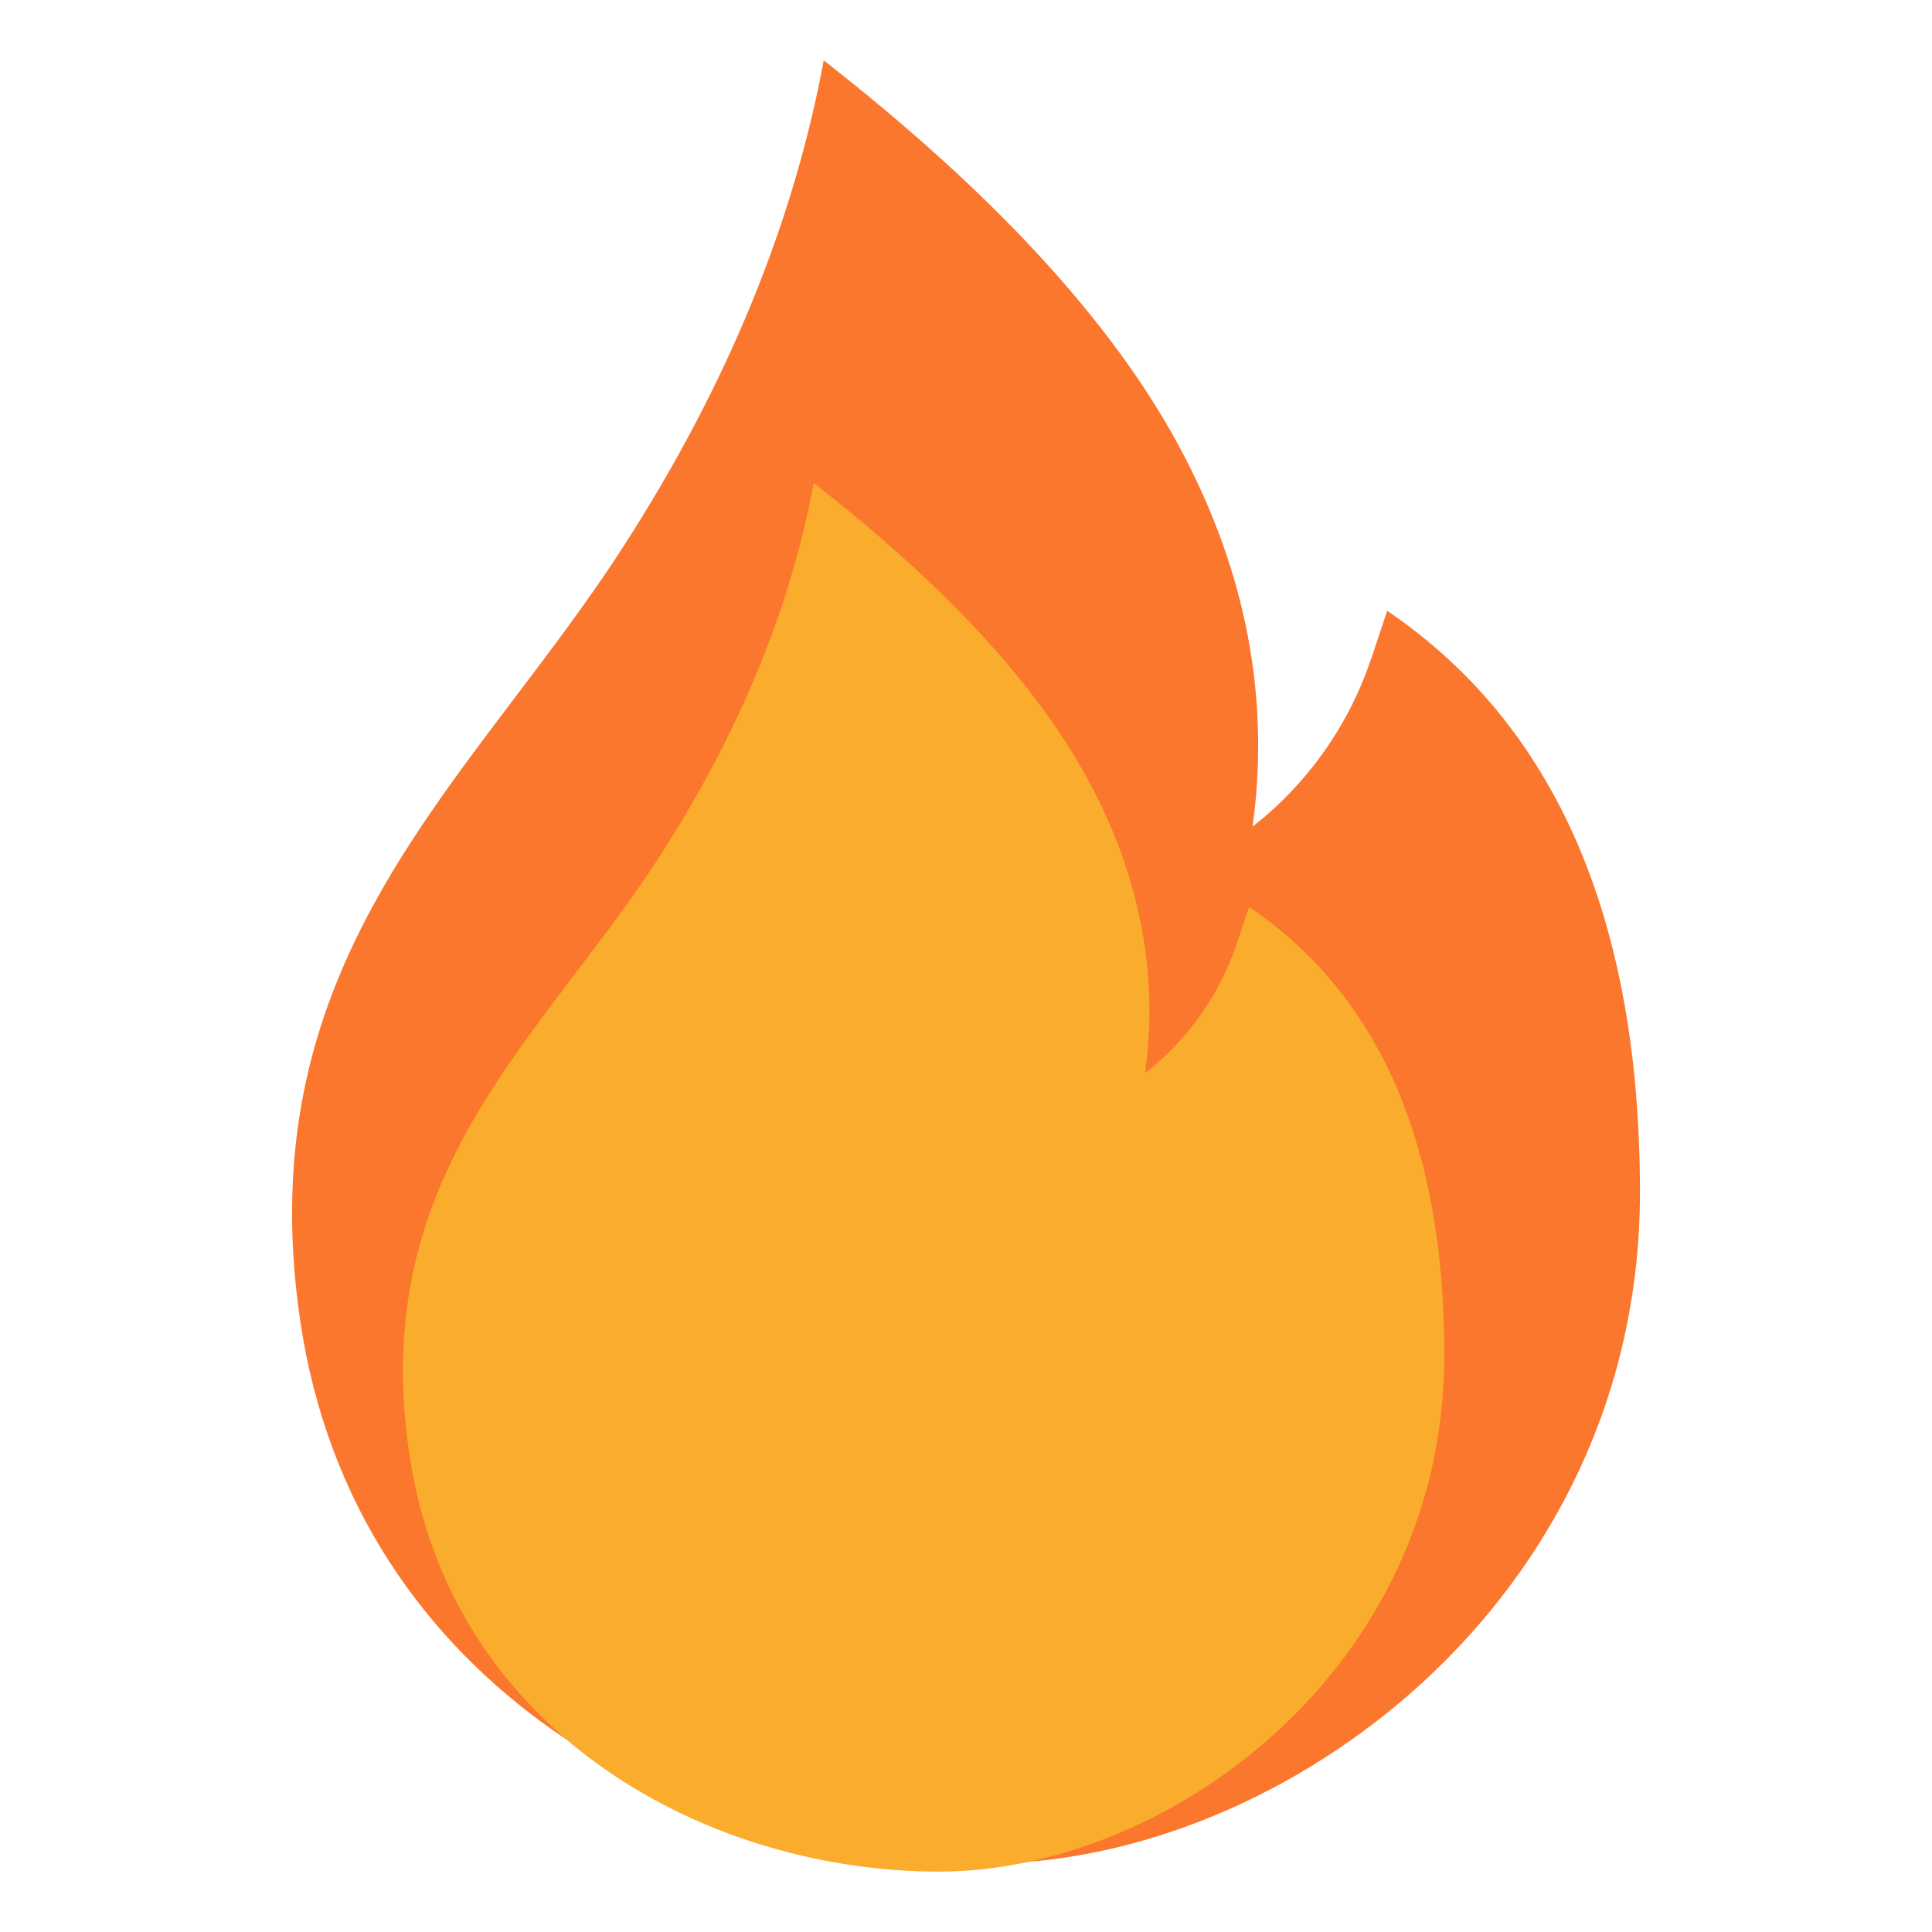
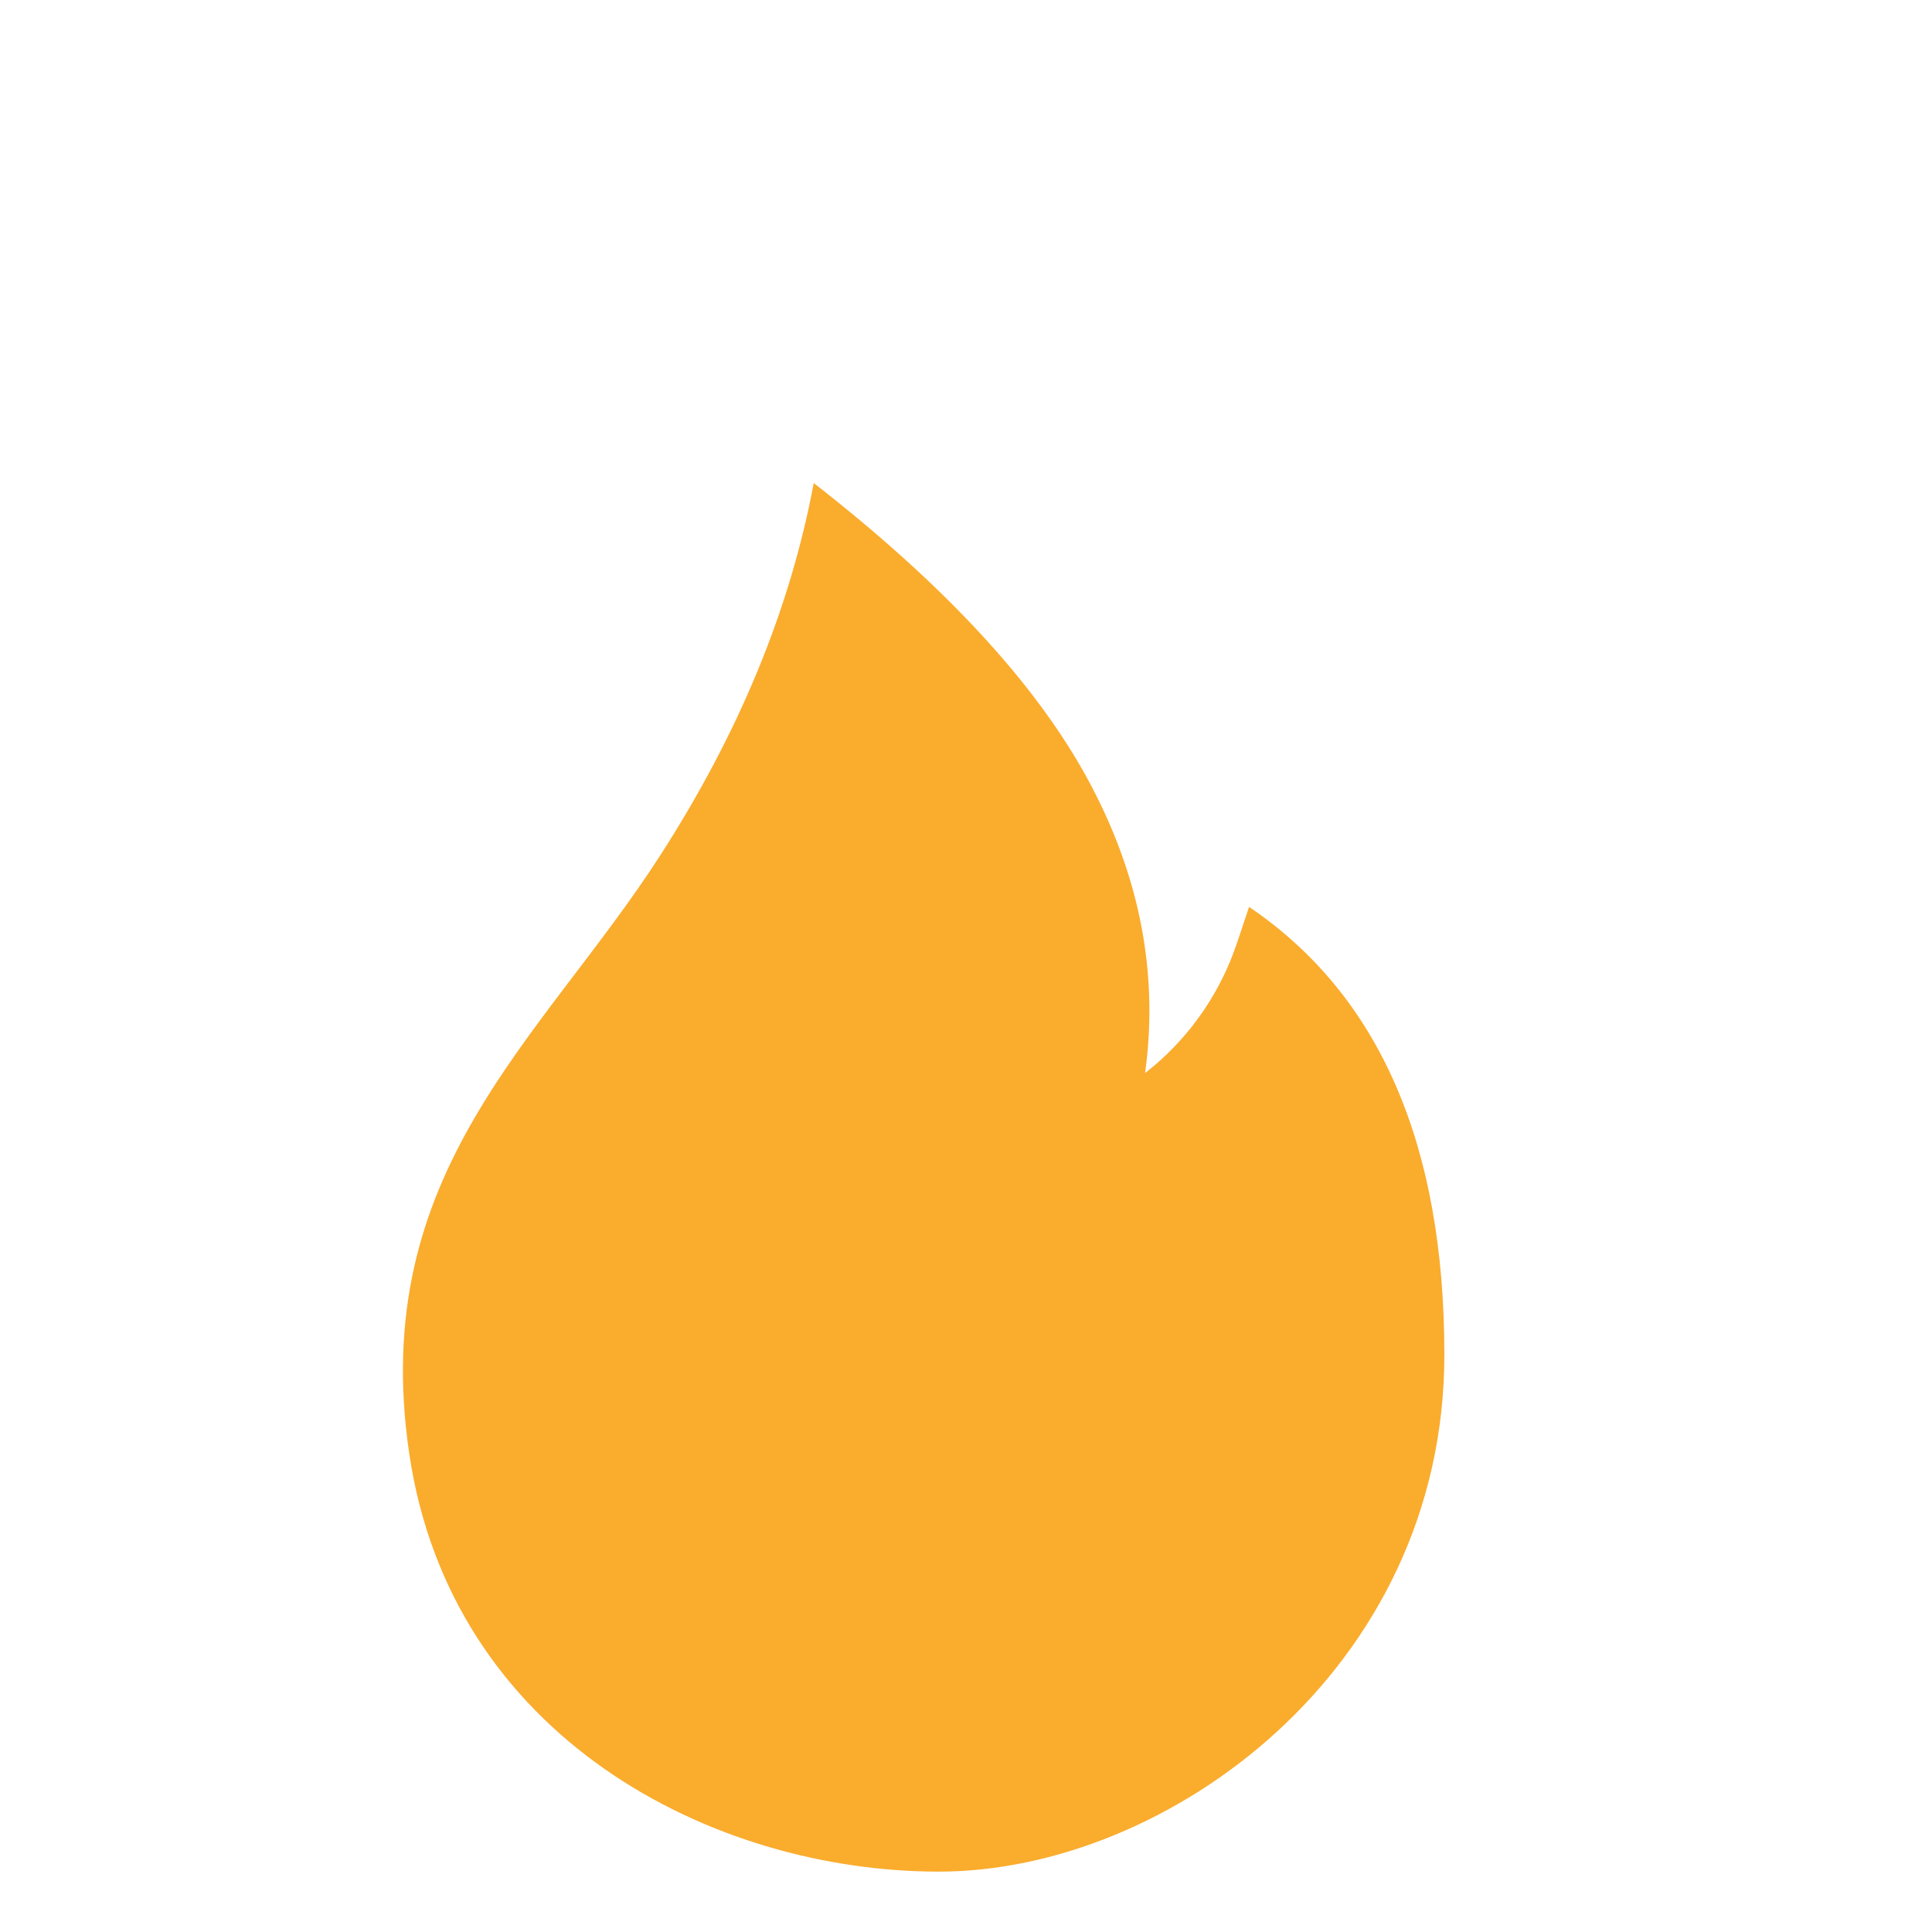
<svg xmlns="http://www.w3.org/2000/svg" version="1.1" width="512" height="512" viewBox="0 0 512 512" class="svgfont relative mr-1" data-v-ddb58d0e="">
-   <path fill="#fa772d" d="M218.297 16c44.778 34.983 76.093 68.925 93.944 101.857 16.909 31.202 23.695 63.121 20.365 95.756l-0.647 5.44 3.318-2.712c11.904-10.229 21.079-23.254 26.704-37.906l1.462-4.034 4.174-12.536c44.654 30.331 66.986 81.701 66.986 154.099 0 108.589-95.152 177.909-173.351 177.909-78.218 0-167.256-46.452-181.662-143.671-14.393-97.204 45.299-142.588 85.96-205.905 27.126-42.207 44.695-84.977 52.749-128.293z" data-v-ddb58d0e="" />
  <path fill="#faac2d" d="M215.646 128.016c34.599 26.939 58.793 53.077 72.583 78.435 13.063 24.028 18.31 48.606 15.734 73.739l-0.5 4.185 2.563-2.089c9.197-7.875 16.286-17.906 20.632-29.19l1.132-3.107 3.226-9.654c34.499 23.359 51.754 62.916 51.754 118.666 0 83.618-73.517 136.999-133.94 136.999-60.43 0-129.225-35.772-140.356-110.635-11.12-74.851 35-109.801 66.416-158.559 20.958-32.501 34.532-65.436 40.755-98.792z" data-v-ddb58d0e="" />
</svg>